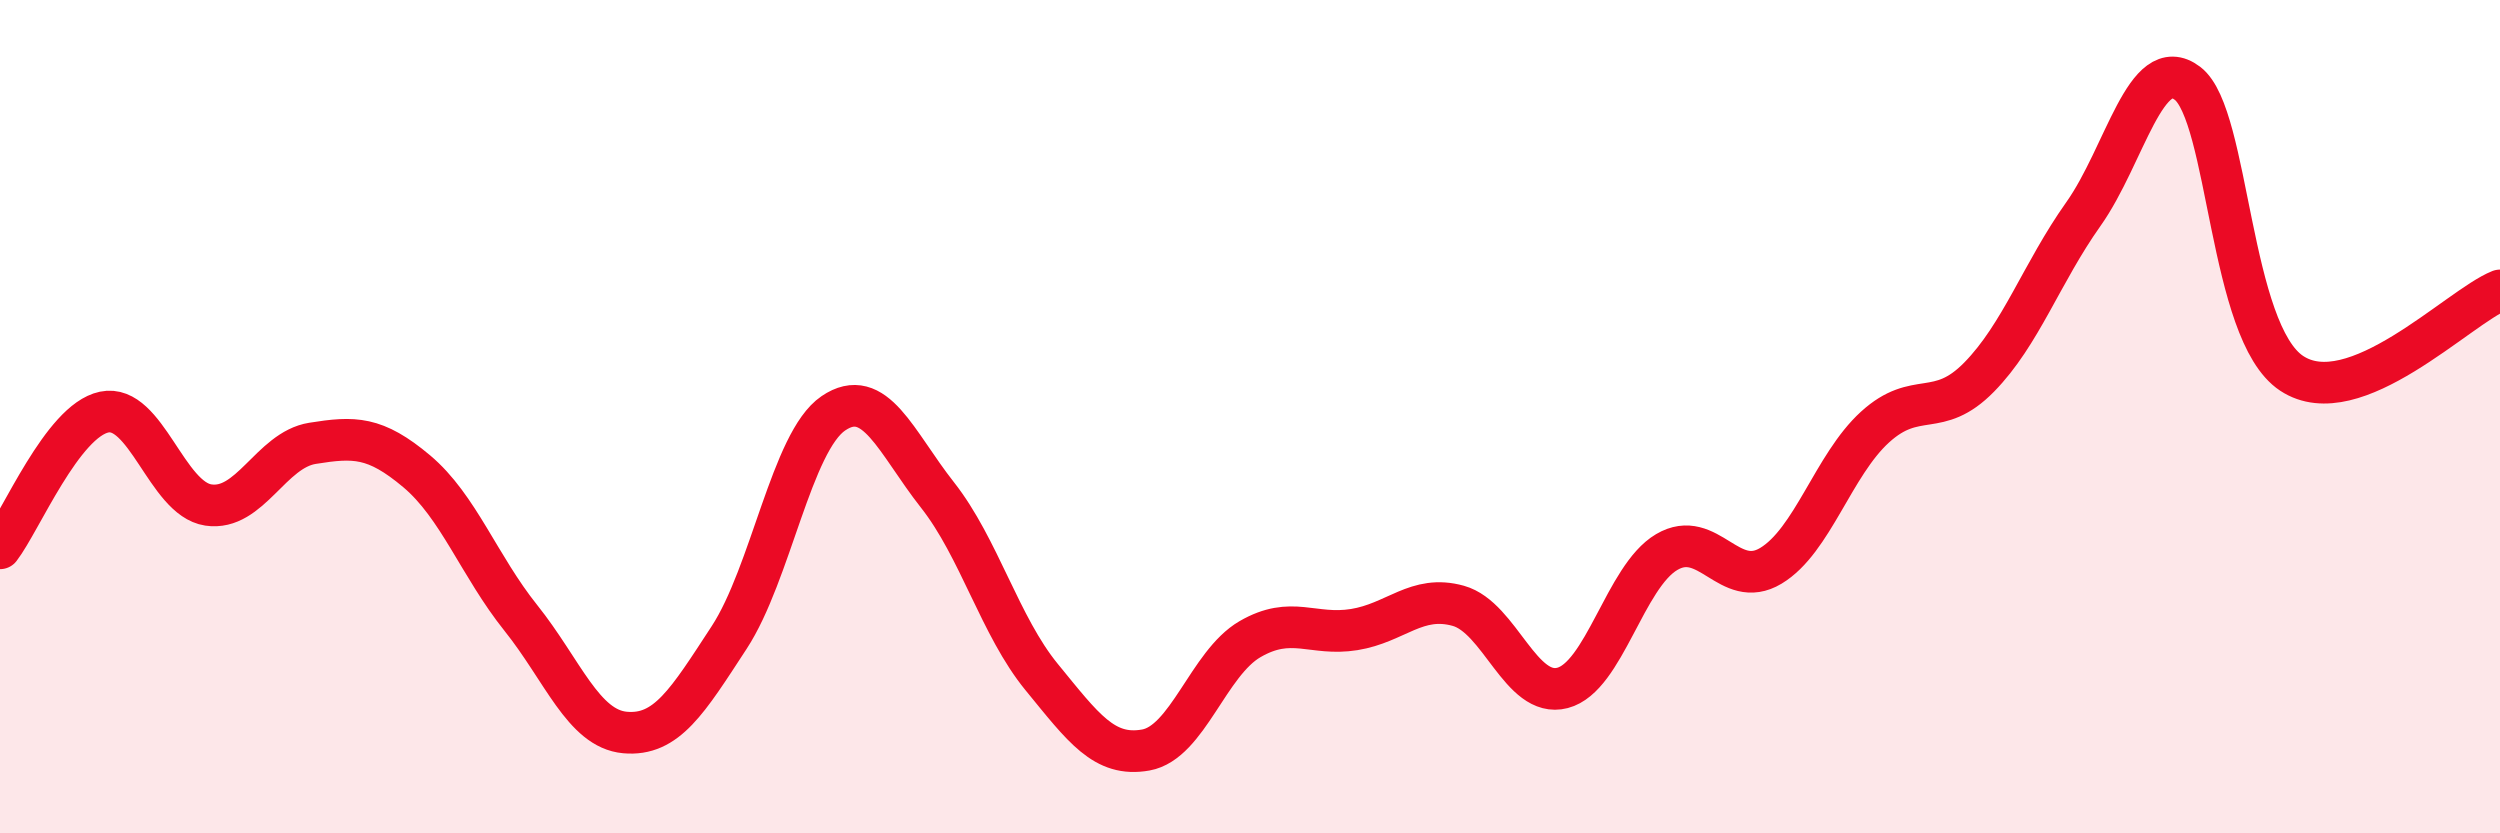
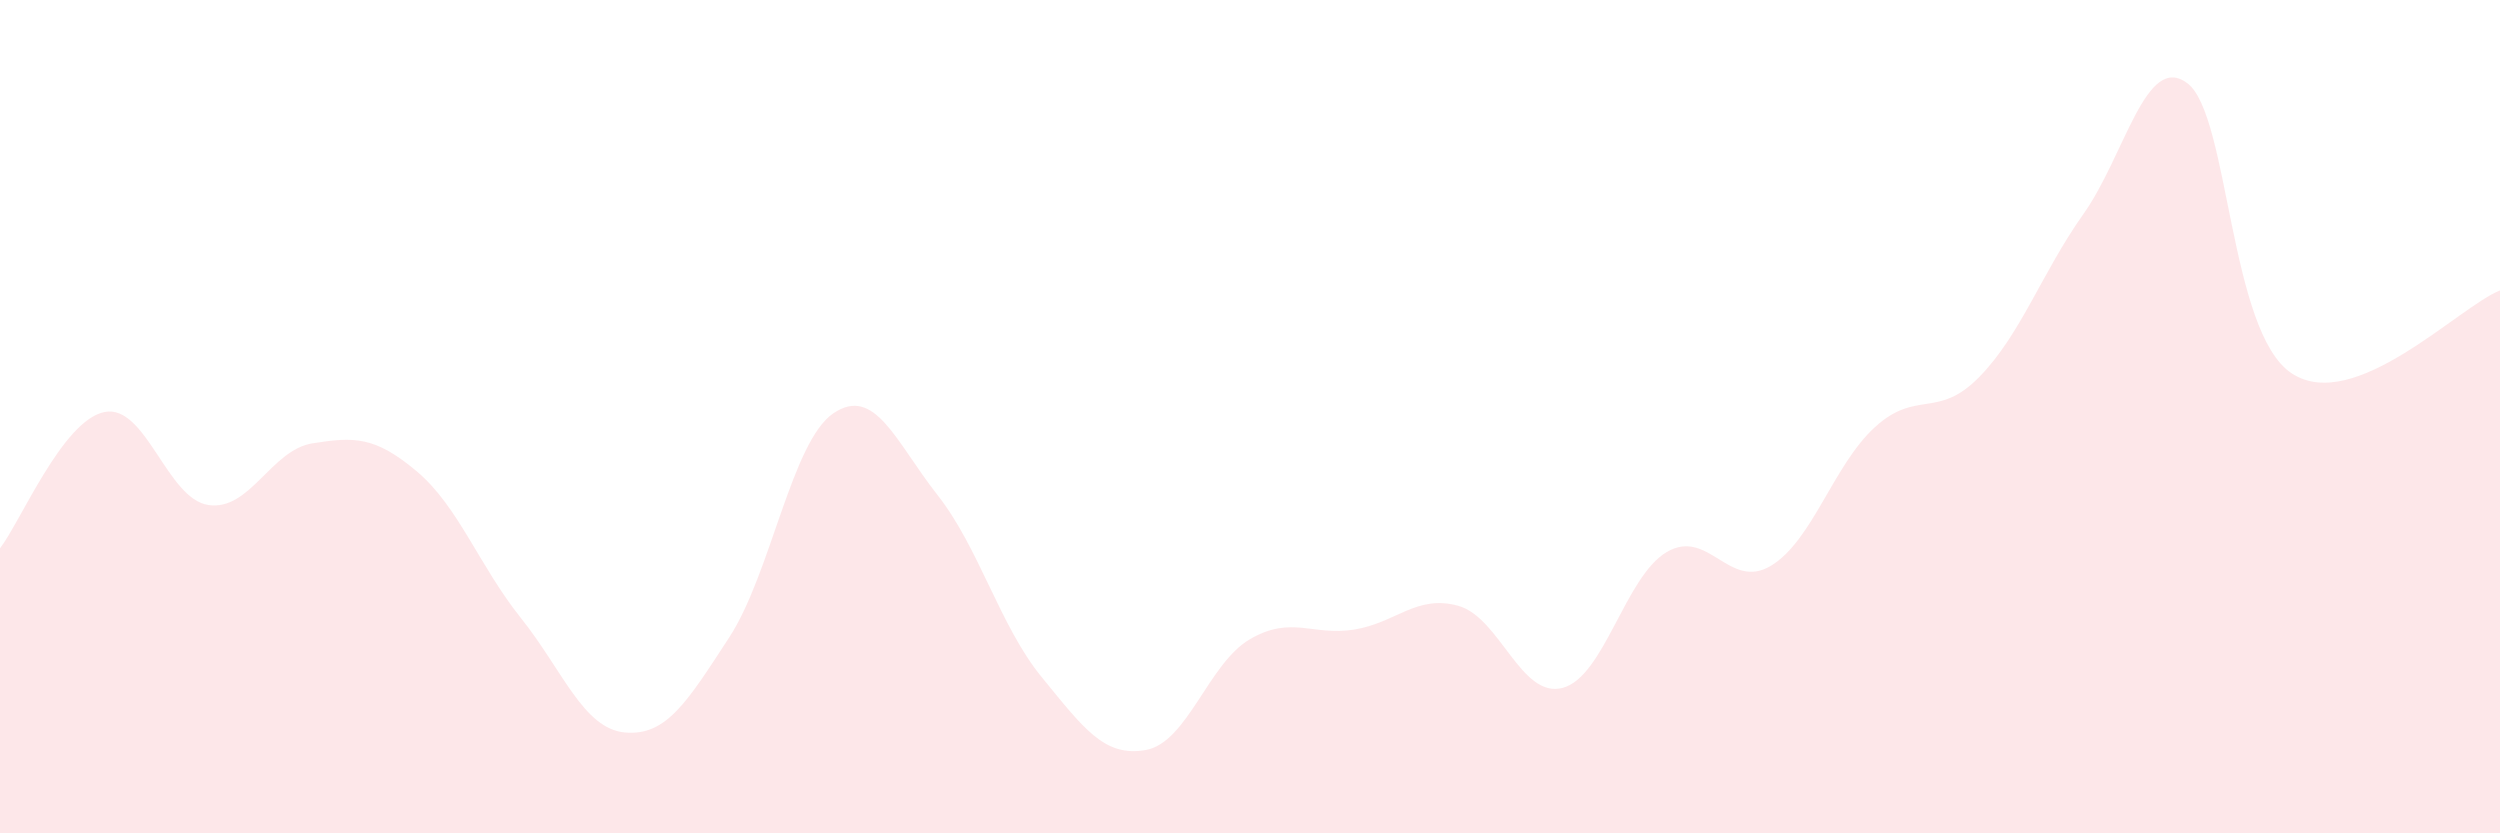
<svg xmlns="http://www.w3.org/2000/svg" width="60" height="20" viewBox="0 0 60 20">
  <path d="M 0,13.16 C 0.5,12.51 1.5,10.1 2.5,9.89 C 3.5,9.68 4,11.97 5,12.12 C 6,12.27 6.5,10.8 7.5,10.64 C 8.5,10.48 9,10.47 10,11.31 C 11,12.15 11.5,13.58 12.5,14.83 C 13.5,16.08 14,17.49 15,17.58 C 16,17.67 16.5,16.83 17.5,15.3 C 18.5,13.77 19,10.6 20,9.92 C 21,9.24 21.5,10.61 22.5,11.88 C 23.5,13.15 24,15.03 25,16.25 C 26,17.47 26.5,18.18 27.5,18 C 28.5,17.82 29,15.92 30,15.34 C 31,14.76 31.5,15.27 32.5,15.11 C 33.5,14.95 34,14.26 35,14.54 C 36,14.82 36.5,16.77 37.5,16.51 C 38.5,16.25 39,13.84 40,13.25 C 41,12.66 41.5,14.18 42.5,13.58 C 43.5,12.98 44,11.16 45,10.25 C 46,9.34 46.5,10.07 47.5,9.05 C 48.5,8.03 49,6.55 50,5.14 C 51,3.73 51.5,1.24 52.5,2 C 53.5,2.76 53.5,7.97 55,8.96 C 56.5,9.95 59,7.37 60,6.97L60 20L0 20Z" fill="#EB0A25" opacity="0.1" stroke-linecap="round" stroke-linejoin="round" />
-   <path d="M 0,13.16 C 0.5,12.51 1.5,10.1 2.5,9.89 C 3.5,9.68 4,11.97 5,12.12 C 6,12.27 6.5,10.8 7.5,10.64 C 8.5,10.48 9,10.47 10,11.31 C 11,12.15 11.5,13.58 12.5,14.83 C 13.5,16.08 14,17.49 15,17.58 C 16,17.67 16.5,16.83 17.5,15.3 C 18.5,13.77 19,10.6 20,9.92 C 21,9.24 21.5,10.61 22.5,11.88 C 23.5,13.15 24,15.03 25,16.25 C 26,17.47 26.5,18.18 27.5,18 C 28.5,17.82 29,15.92 30,15.34 C 31,14.76 31.5,15.27 32.5,15.11 C 33.5,14.95 34,14.26 35,14.54 C 36,14.82 36.5,16.77 37.5,16.51 C 38.5,16.25 39,13.84 40,13.25 C 41,12.66 41.5,14.18 42.5,13.58 C 43.5,12.98 44,11.16 45,10.25 C 46,9.34 46.5,10.07 47.5,9.05 C 48.5,8.03 49,6.55 50,5.14 C 51,3.73 51.5,1.24 52.5,2 C 53.5,2.76 53.5,7.97 55,8.96 C 56.5,9.95 59,7.37 60,6.97" stroke="#EB0A25" stroke-width="1" fill="none" stroke-linecap="round" stroke-linejoin="round" />
</svg>